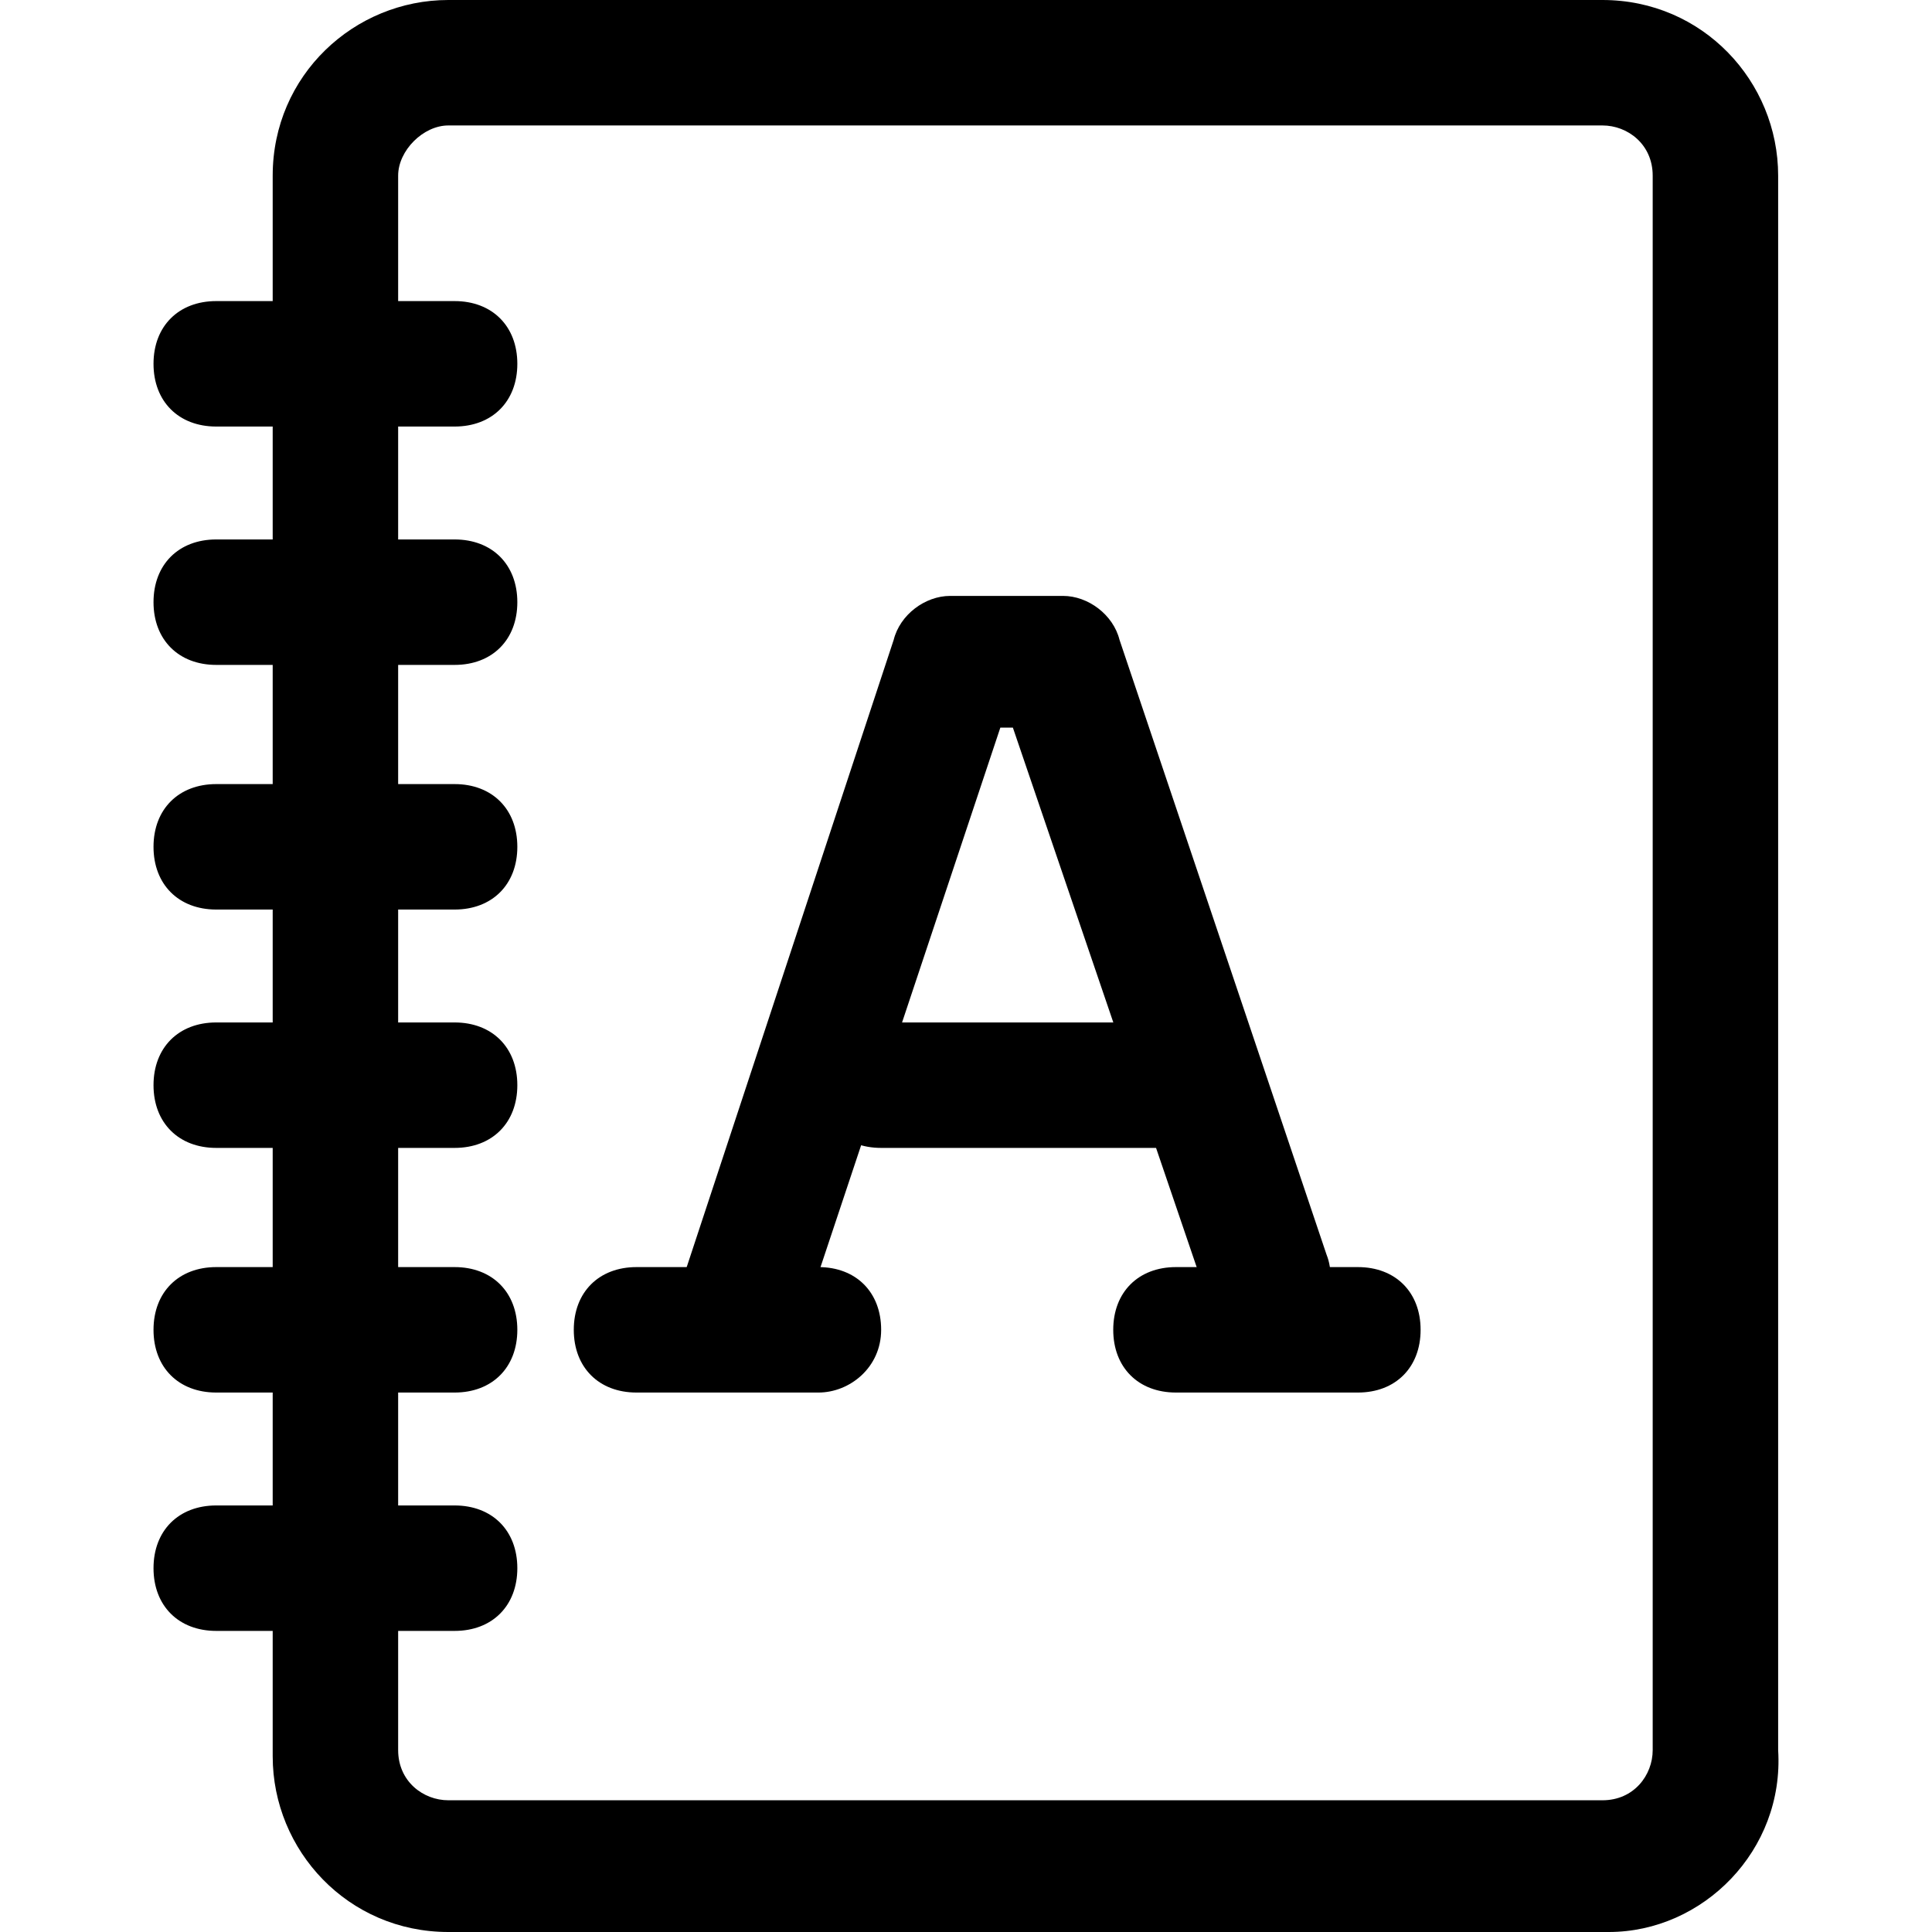
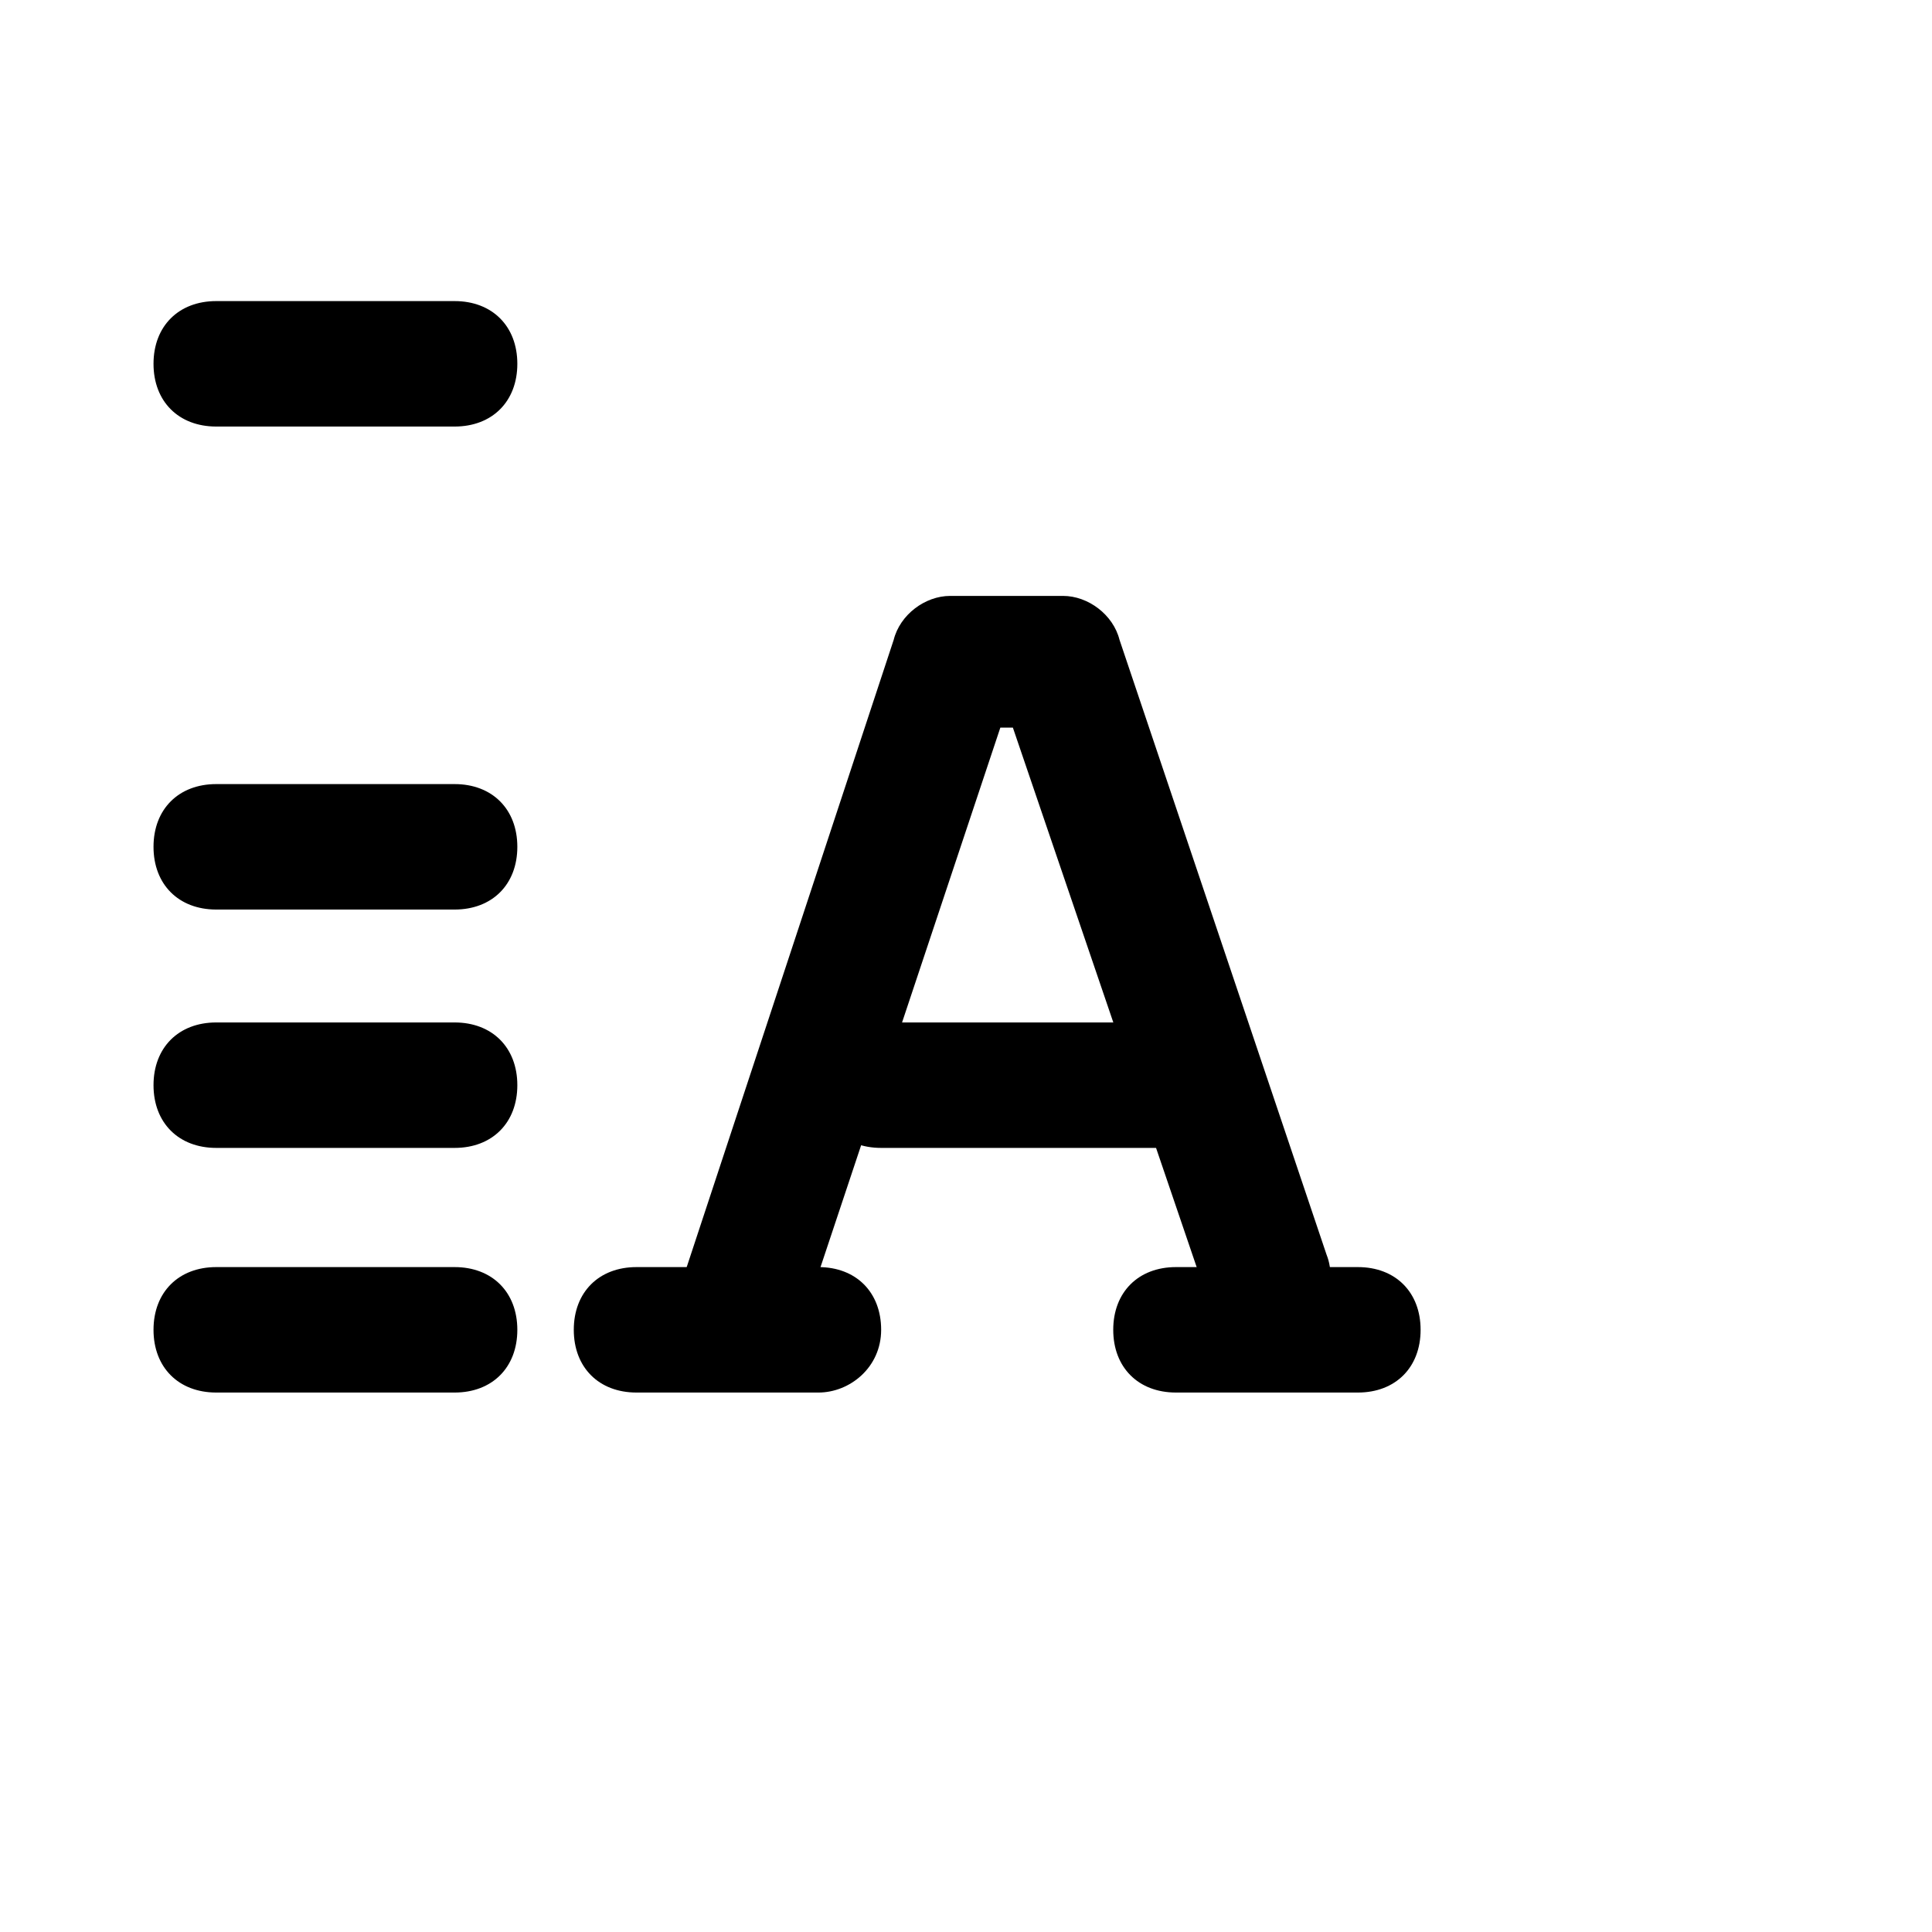
<svg xmlns="http://www.w3.org/2000/svg" fill="#000000" height="800px" width="800px" version="1.1" id="Layer_1" viewBox="0 0 492.8 492.8" xml:space="preserve">
  <g>
    <g>
-       <path d="M453.557,446.4V44.8c0-24-19.2-44.8-44.8-44.8h-294.4c-24,0-44.8,19.2-44.8,44.8V448c0,24,19.2,44.8,44.8,44.8h296    C434.357,492.8,455.157,472,453.557,446.4z M421.557,446.4c0,6.4-4.8,12.8-12.8,12.8h-294.4c-6.4,0-12.8-4.8-12.8-12.8V44.8    c0-6.4,6.4-12.8,12.8-12.8h294.4c6.4,0,12.8,4.8,12.8,12.8V446.4z" />
-     </g>
+       </g>
  </g>
  <g>
    <g>
      <path d="M115.957,76.8h-60.8c-9.6,0-16,6.4-16,16c0,9.6,6.4,16,16,16h60.8c9.6,0,16-6.4,16-16    C131.957,83.2,125.557,76.8,115.957,76.8z" />
    </g>
  </g>
  <g>
    <g>
-       <path d="M115.957,137.6h-60.8c-9.6,0-16,6.4-16,16c0,9.6,6.4,16,16,16h60.8c9.6,0,16-6.4,16-16    C131.957,144,125.557,137.6,115.957,137.6z" />
-     </g>
+       </g>
  </g>
  <g>
    <g>
      <path d="M115.957,200h-60.8c-9.6,0-16,6.4-16,16c0,9.6,6.4,16,16,16h60.8c9.6,0,16-6.4,16-16    C131.957,206.4,125.557,200,115.957,200z" />
    </g>
  </g>
  <g>
    <g>
      <path d="M115.957,260.8h-60.8c-9.6,0-16,6.4-16,16c0,9.6,6.4,16,16,16h60.8c9.6,0,16-6.4,16-16    C131.957,267.2,125.557,260.8,115.957,260.8z" />
    </g>
  </g>
  <g>
    <g>
      <path d="M115.957,323.2h-60.8c-9.6,0-16,6.4-16,16c0,9.6,6.4,16,16,16h60.8c9.6,0,16-6.4,16-16    C131.957,329.6,125.557,323.2,115.957,323.2z" />
    </g>
  </g>
  <g>
    <g>
-       <path d="M115.957,384h-60.8c-9.6,0-16,6.4-16,16c0,9.6,6.4,16,16,16h60.8c9.6,0,16-6.4,16-16    C131.957,390.4,125.557,384,115.957,384z" />
-     </g>
+       </g>
  </g>
  <g>
    <g>
      <path d="M338.357,320l-52.8-156.8c-1.6-6.4-8-11.2-14.4-11.2h-28.8c-6.4,0-12.8,4.8-14.4,11.2l-52.8,160    c-3.2,9.6,1.6,17.6,9.6,20.8c1.6,1.6,3.2,1.6,4.8,1.6c6.4,0,12.8-4.8,16-11.2l49.6-148.8h3.2l49.6,145.6c3.2,8,12.8,12.8,20.8,9.6    S341.557,328,338.357,320z" />
    </g>
  </g>
  <g>
    <g>
-       <path d="M301.557,260.8h-76.8c-9.6,0-16,6.4-16,16c0,9.6,6.4,16,16,16h76.8c8,0,16-6.4,16-16    C317.557,267.2,311.157,260.8,301.557,260.8z" />
+       <path d="M301.557,260.8h-76.8c-9.6,0-16,6.4-16,16c0,9.6,6.4,16,16,16h76.8C317.557,267.2,311.157,260.8,301.557,260.8z" />
    </g>
  </g>
  <g>
    <g>
      <path d="M208.757,323.2h-46.4c-9.6,0-16,6.4-16,16c0,9.6,6.4,16,16,16h46.4c8,0,16-6.4,16-16    C224.757,329.6,218.357,323.2,208.757,323.2z" />
    </g>
  </g>
  <g>
    <g>
      <path d="M346.357,323.2h-46.4c-9.6,0-16,6.4-16,16c0,9.6,6.4,16,16,16h46.4c9.6,0,16-6.4,16-16    C362.357,329.6,355.957,323.2,346.357,323.2z" />
    </g>
  </g>
</svg>